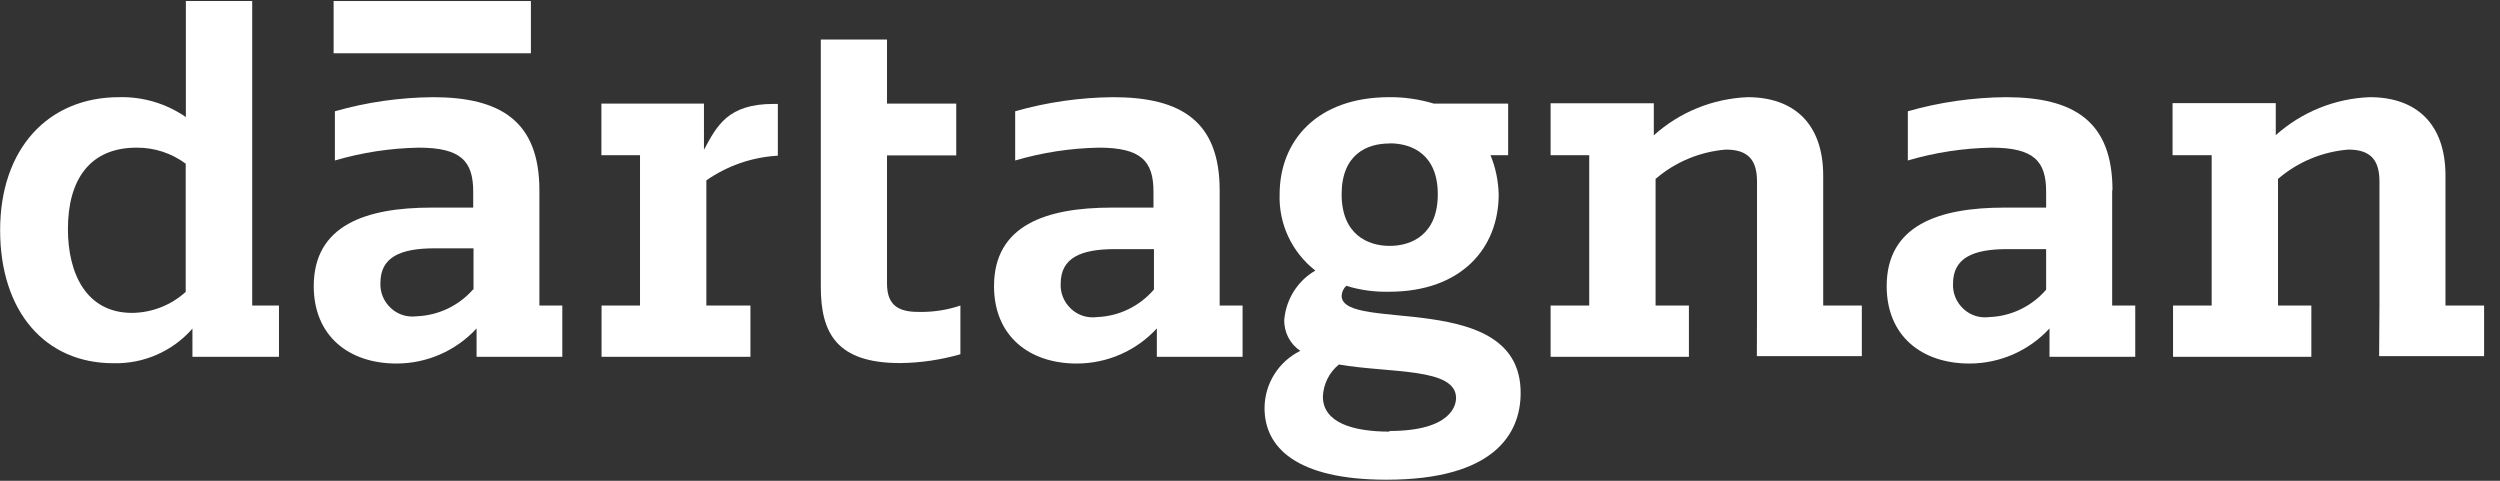
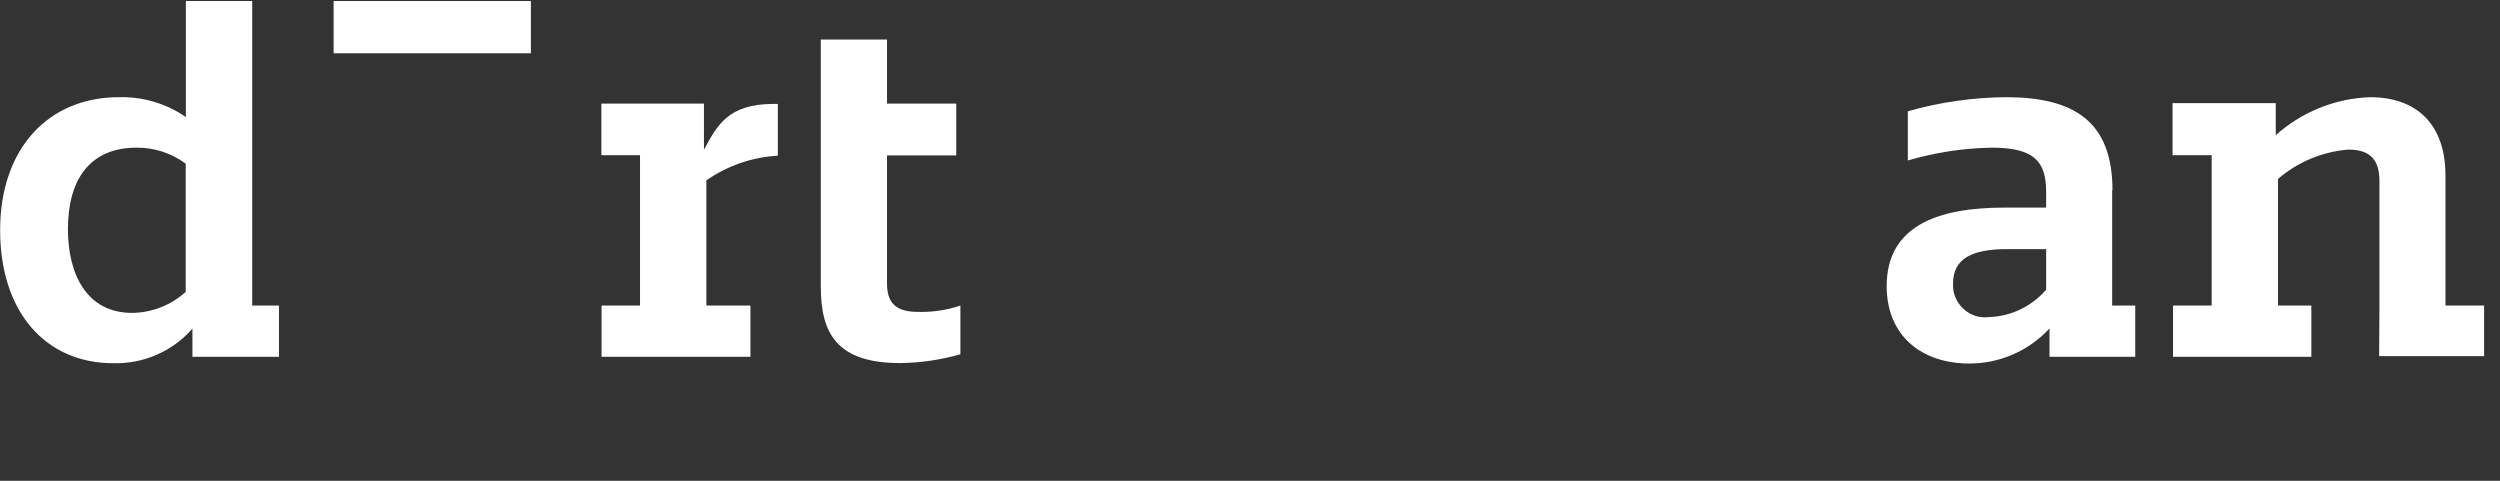
<svg xmlns="http://www.w3.org/2000/svg" width="156" height="30" viewBox="0 0 156 30" fill="none">
  <rect x="0" y="0" width="156" height="30" fill="#333333" stroke="none" />
  <path fill-rule="evenodd" clip-rule="evenodd" d="M15.738 0.064H11.598V7.304C10.378 6.464 8.918 6.024 7.428 6.064C3.008 6.064 0.008 9.274 0.008 14.364C0.008 19.454 2.828 22.665 7.068 22.665C8.958 22.715 10.768 21.924 12.008 20.505V22.265H17.408V19.064H15.738V0.064ZM11.598 18.204C10.678 19.044 9.478 19.515 8.238 19.524C5.388 19.524 4.238 17.075 4.238 14.294C4.238 11.184 5.628 9.214 8.518 9.214C9.628 9.204 10.698 9.554 11.588 10.214V18.215H11.598V18.204Z" fill="white" />
-   <path fill-rule="evenodd" clip-rule="evenodd" d="M33.658 11.874C33.658 7.564 31.238 6.064 27.008 6.064C24.938 6.084 22.888 6.374 20.898 6.944V10.014C22.598 9.514 24.358 9.244 26.128 9.214C28.758 9.214 29.528 10.055 29.528 11.954V12.954H26.928C22.828 12.954 19.578 14.055 19.578 17.855C19.578 20.965 21.768 22.684 24.738 22.684C26.638 22.684 28.448 21.895 29.738 20.494V22.265H35.088V19.064H33.658V11.874ZM29.518 18.064C28.628 19.075 27.358 19.684 26.008 19.735C25.418 19.814 24.828 19.634 24.388 19.224C23.948 18.814 23.708 18.244 23.738 17.654C23.738 16.044 24.978 15.495 27.138 15.495H29.548V18.064H29.518Z" fill="white" />
-   <path fill-rule="evenodd" clip-rule="evenodd" d="M76.107 11.874C76.107 7.564 73.697 6.064 69.457 6.064C67.387 6.084 65.337 6.374 63.347 6.944V10.014C65.047 9.514 66.807 9.244 68.577 9.214C71.207 9.214 71.977 10.055 71.977 11.954V12.954H69.377C65.277 12.954 62.027 14.055 62.027 17.855C62.027 20.965 64.217 22.684 67.187 22.684C69.087 22.684 70.897 21.895 72.187 20.494V22.265H77.537V19.064H76.107V11.874ZM72.007 18.064C71.117 19.105 69.827 19.735 68.457 19.785C67.867 19.864 67.277 19.684 66.837 19.274C66.397 18.864 66.157 18.294 66.187 17.704C66.187 16.095 67.427 15.544 69.587 15.544H72.007V18.064Z" fill="white" />
  <path fill-rule="evenodd" clip-rule="evenodd" d="M131.819 11.874C131.819 7.564 129.409 6.064 125.159 6.064C123.089 6.084 121.039 6.374 119.049 6.944V10.014C120.749 9.514 122.509 9.244 124.279 9.214C126.909 9.214 127.679 10.055 127.679 11.954V12.954H125.079C120.979 12.954 117.729 14.055 117.729 17.855C117.729 20.965 119.919 22.684 122.889 22.684C124.789 22.684 126.599 21.895 127.889 20.494V22.265H133.239V19.064H131.799V11.874H131.819ZM127.689 18.064C126.799 19.105 125.509 19.735 124.139 19.785C123.549 19.864 122.959 19.684 122.519 19.274C122.079 18.864 121.839 18.294 121.869 17.704C121.869 16.095 123.109 15.544 125.269 15.544H127.679V18.064H127.689Z" fill="white" />
  <path fill-rule="evenodd" clip-rule="evenodd" d="M55.349 17.695V9.695H59.669V6.465H55.349V2.465H51.219V17.905C51.219 20.795 52.219 22.655 56.159 22.655C57.439 22.645 58.699 22.455 59.929 22.105V19.065C59.139 19.335 58.309 19.465 57.479 19.465C56.229 19.485 55.349 19.195 55.349 17.695Z" fill="white" />
-   <path fill-rule="evenodd" clip-rule="evenodd" d="M83.718 18.454C83.728 18.214 83.838 17.994 84.008 17.834C84.868 18.104 85.778 18.224 86.678 18.204C91.208 18.204 93.518 15.464 93.518 12.134C93.498 11.294 93.328 10.464 93.008 9.684H94.108V6.464H89.468C88.568 6.194 87.628 6.054 86.688 6.064C82.158 6.064 79.848 8.804 79.848 12.134C79.788 13.984 80.618 15.744 82.078 16.884C80.968 17.524 80.248 18.674 80.138 19.954C80.118 20.734 80.498 21.464 81.138 21.894C79.778 22.564 78.908 23.954 78.908 25.474C78.908 27.884 80.848 29.934 86.518 29.934C93.208 29.934 94.888 27.084 94.888 24.524C94.908 17.984 83.718 20.794 83.718 18.454ZM86.718 8.944C88.108 8.944 89.718 9.634 89.718 12.124C89.718 14.614 88.108 15.344 86.718 15.344C85.328 15.344 83.718 14.614 83.718 12.124C83.718 9.634 85.298 8.954 86.688 8.954H86.718V8.944ZM86.718 26.934C84.378 26.934 82.548 26.354 82.548 24.744C82.578 23.964 82.948 23.234 83.548 22.744C86.698 23.294 90.858 22.924 90.858 24.834C90.858 25.214 90.638 26.894 86.688 26.894L86.718 26.934Z" fill="white" />
  <path fill-rule="evenodd" clip-rule="evenodd" d="M148.458 22.224H155.008V19.064H152.598V10.964C152.598 7.714 150.768 6.064 147.878 6.064C145.708 6.144 143.628 6.984 142.008 8.434V6.434H135.568V9.684H138.008V19.064H135.598V22.265H144.228V19.064H142.148V11.165C143.378 10.104 144.918 9.464 146.538 9.334C147.998 9.334 148.478 10.065 148.478 11.335V19.064" fill="white" />
-   <path fill-rule="evenodd" clip-rule="evenodd" d="M109.628 22.224H116.178V19.064H113.768V10.964C113.768 7.714 111.938 6.064 109.048 6.064C106.878 6.154 104.808 6.994 103.198 8.444V6.444H96.758V9.684H99.168V19.064H96.758V22.265H105.388V19.064H103.308V11.165C104.538 10.104 106.078 9.464 107.698 9.334C109.158 9.334 109.638 10.065 109.638 11.335V19.064" fill="white" />
  <path d="M33.128 0.064H20.818V3.324H33.128V0.064Z" fill="white" />
  <path fill-rule="evenodd" clip-rule="evenodd" d="M48.267 6.485C45.417 6.485 44.737 7.845 43.927 9.345V6.465H37.527V9.685H39.937V19.065H37.537V22.265H46.827V19.065H44.077V11.255C45.397 10.335 46.937 9.805 48.537 9.715V6.485H48.267Z" fill="white" />
</svg>